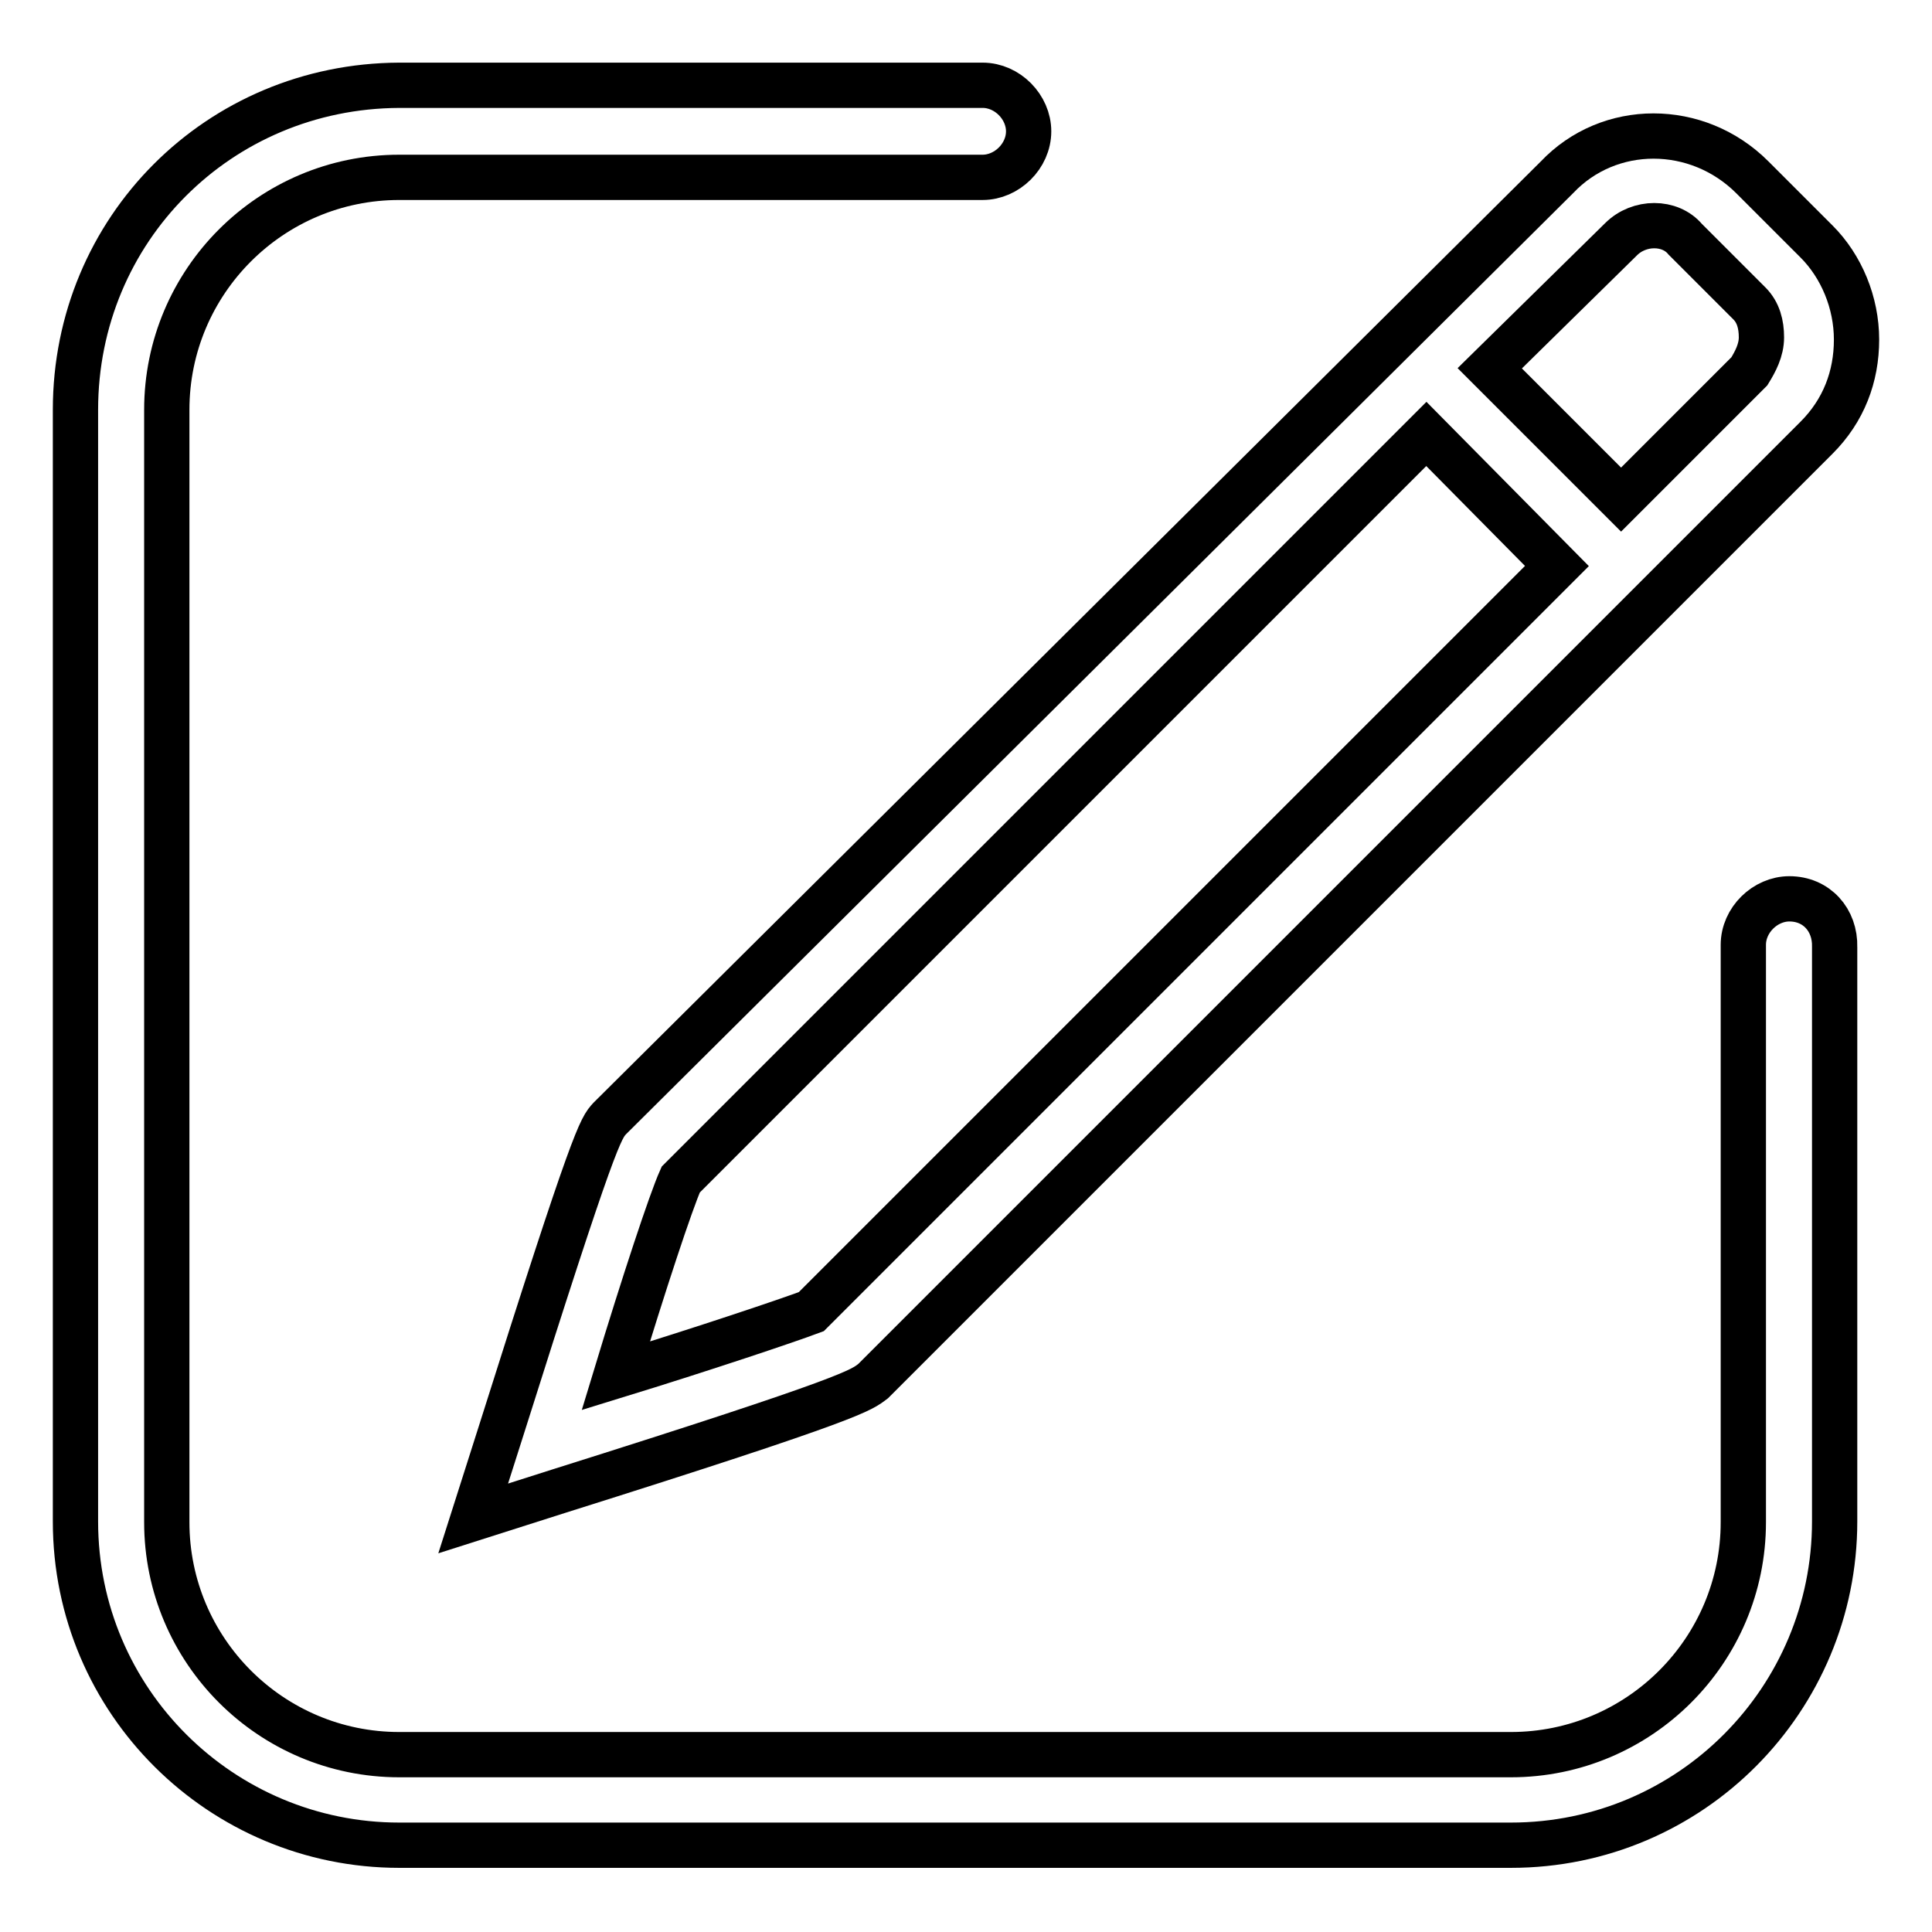
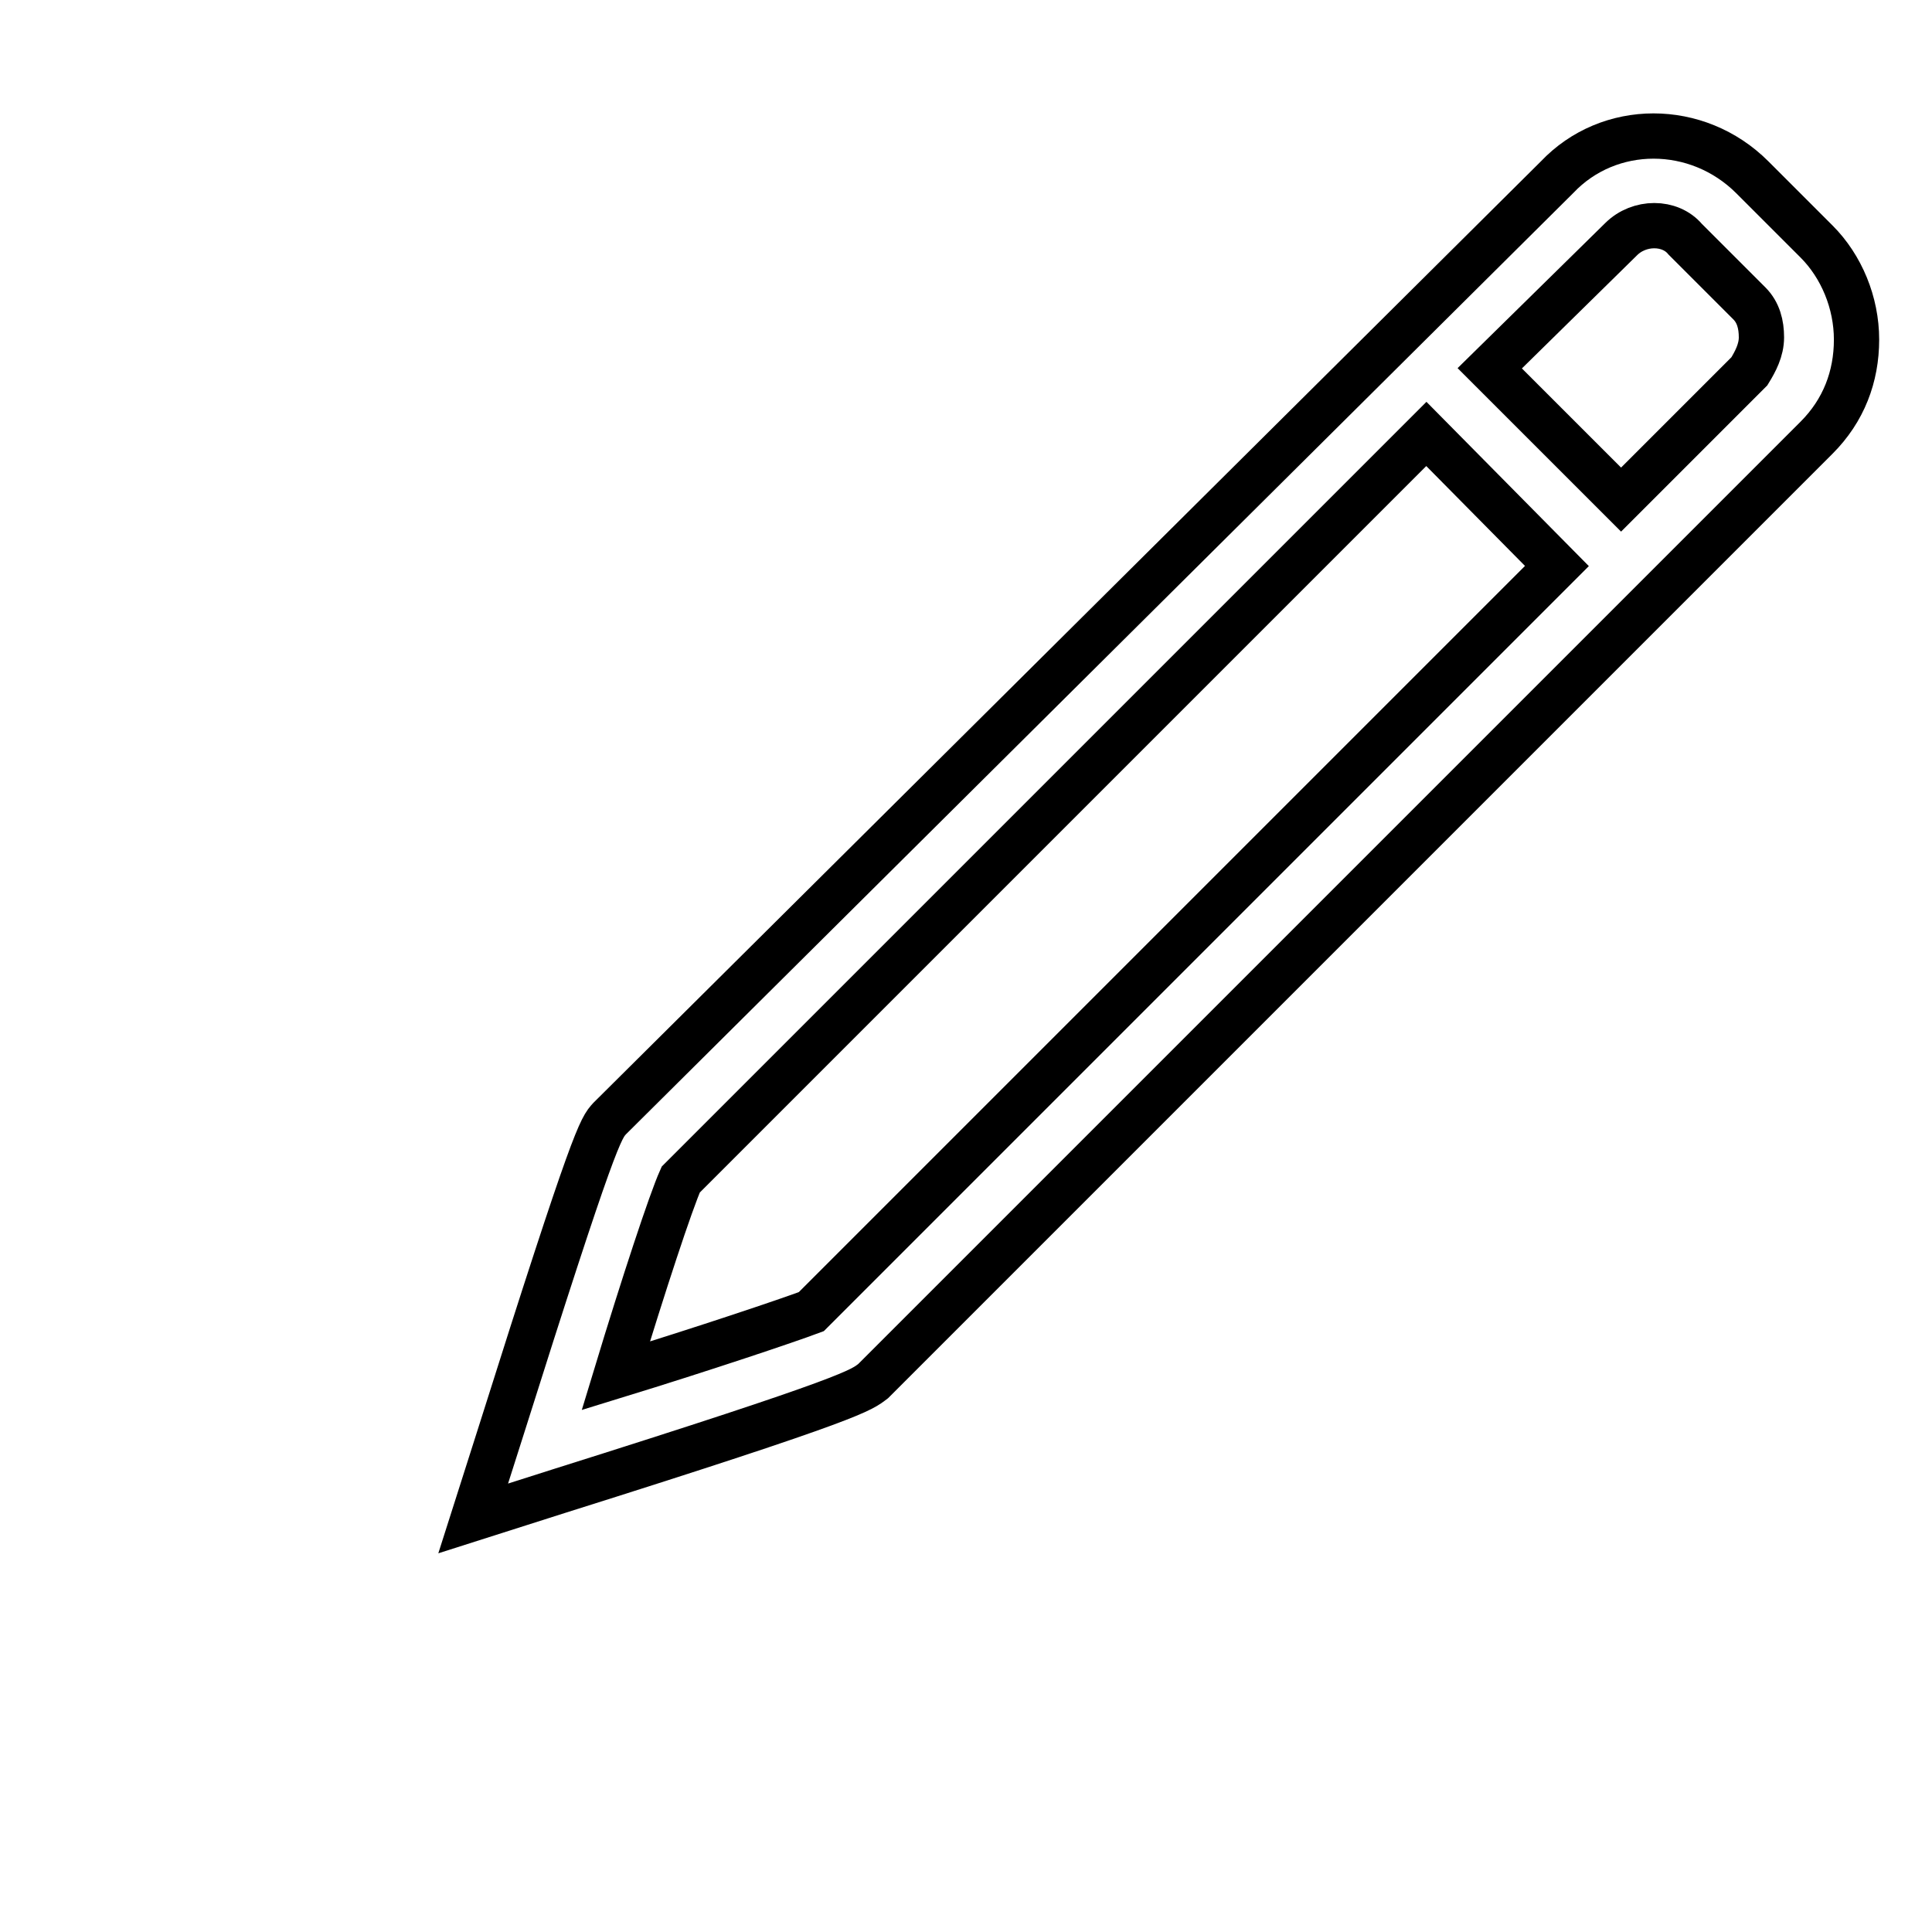
<svg xmlns="http://www.w3.org/2000/svg" version="1.1" x="0px" y="0px" viewBox="0 0 256 256" enable-background="new 0 0 256 256" xml:space="preserve">
  <g>
-     <path stroke-width="6" fill-opacity="0" stroke="#000000" d="M237.1,119.1c-3.2,0-6.1,2.8-6.1,6.1v76.5c0,17-13.8,30.8-30.8,30.8H52.9c-17,0-30.8-13.8-30.8-30.8V54.3 c0-17,13.8-30.8,30.8-30.8h77.3c3.2,0,6.1-2.8,6.1-6.1c0-3.2-2.8-6.1-6.1-6.1H52.9C29,11.4,10,30.4,10,54.3v147.3 c0,23.9,19.4,42.9,42.9,42.9h147.3c23.9,0,42.9-19.4,42.9-42.9v-76.1C243.2,121.9,240.7,119.1,237.1,119.1z" />
    <path stroke-width="6" fill-opacity="0" stroke="#000000" d="M66.3,189.9l-3.6,11.3l11.3-3.6c39.7-12.5,40.1-13.4,41.7-14.6L240.7,58c3.6-3.6,5.3-8.1,5.3-13 s-2-9.7-5.3-13l-8.5-8.5c-7.3-7.3-19-7.3-25.9,0L80.8,148.2C79.6,149.5,78.8,150.3,66.3,189.9z M214.8,31.7c2.4-2.4,6.5-2.4,8.5,0 l8.5,8.5c1.2,1.2,1.6,2.8,1.6,4.5s-0.8,3.2-1.6,4.5l-17,17l-17.4-17.4L214.8,31.7L214.8,31.7z M90.2,156.3l98.8-98.8L206.3,75 l-98.8,98.8c-3.2,1.2-14.2,4.9-25.9,8.5C85.3,170.1,88.9,159.2,90.2,156.3z" />
  </g>
</svg>